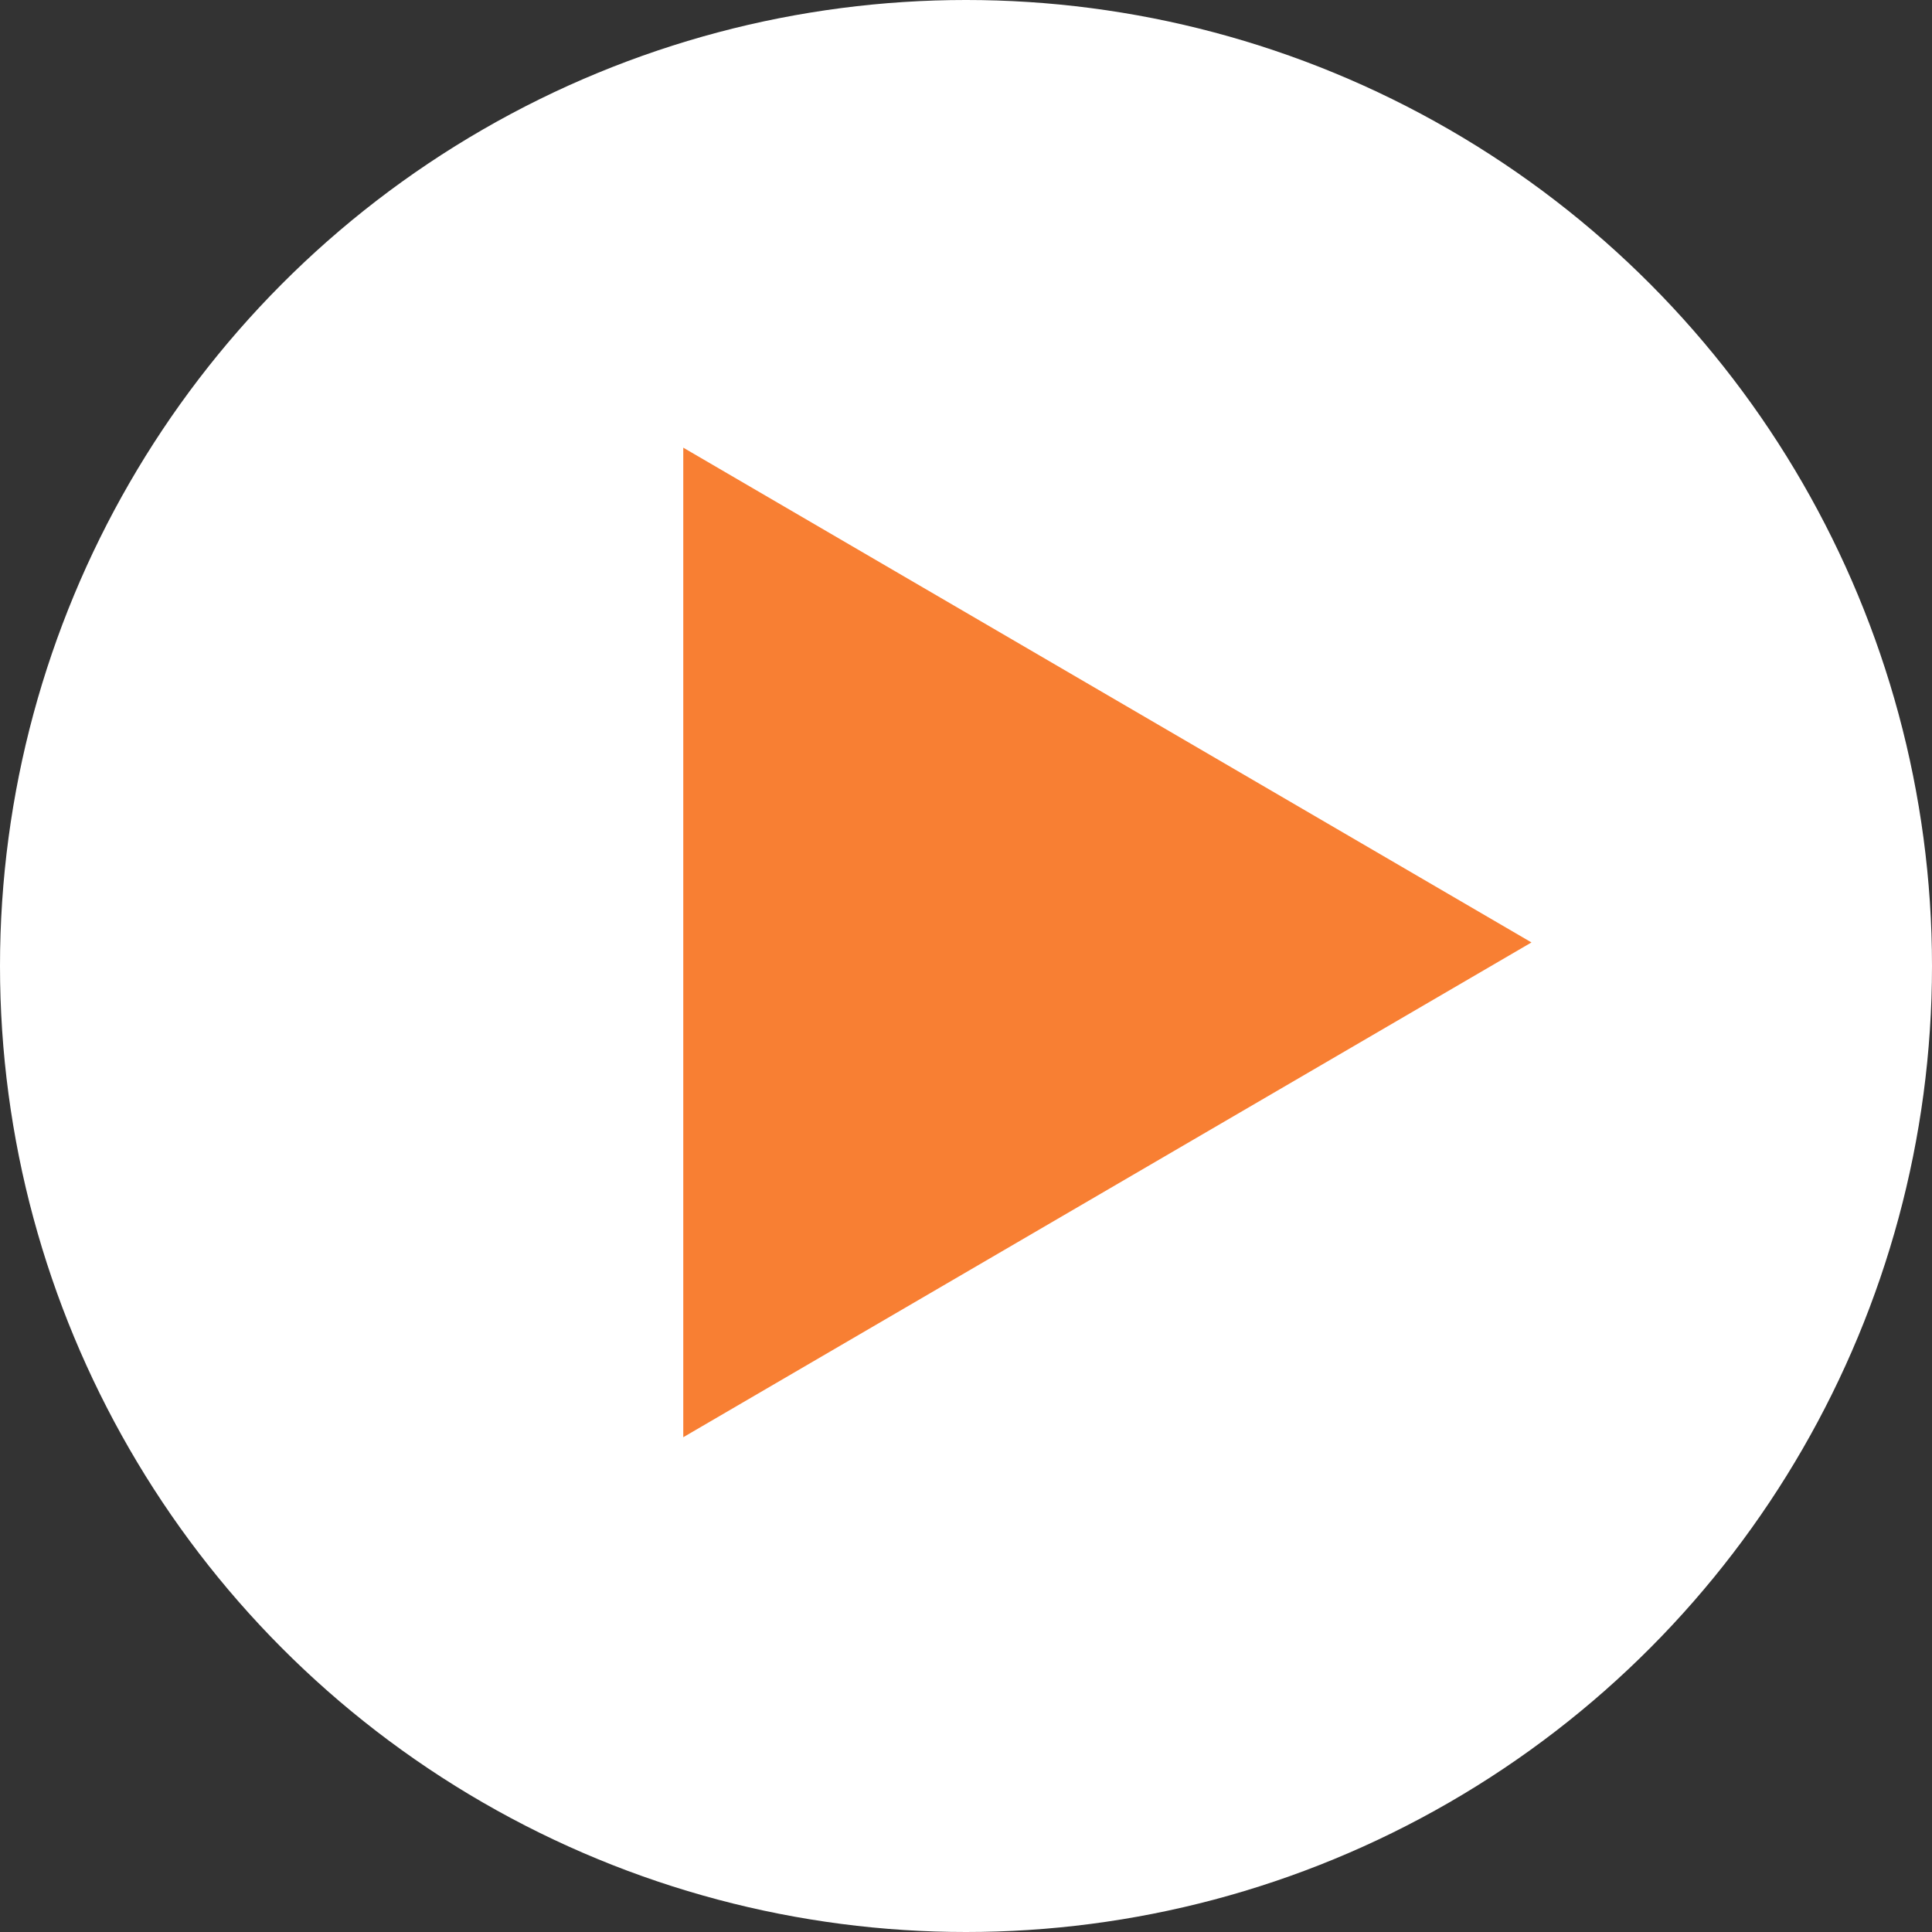
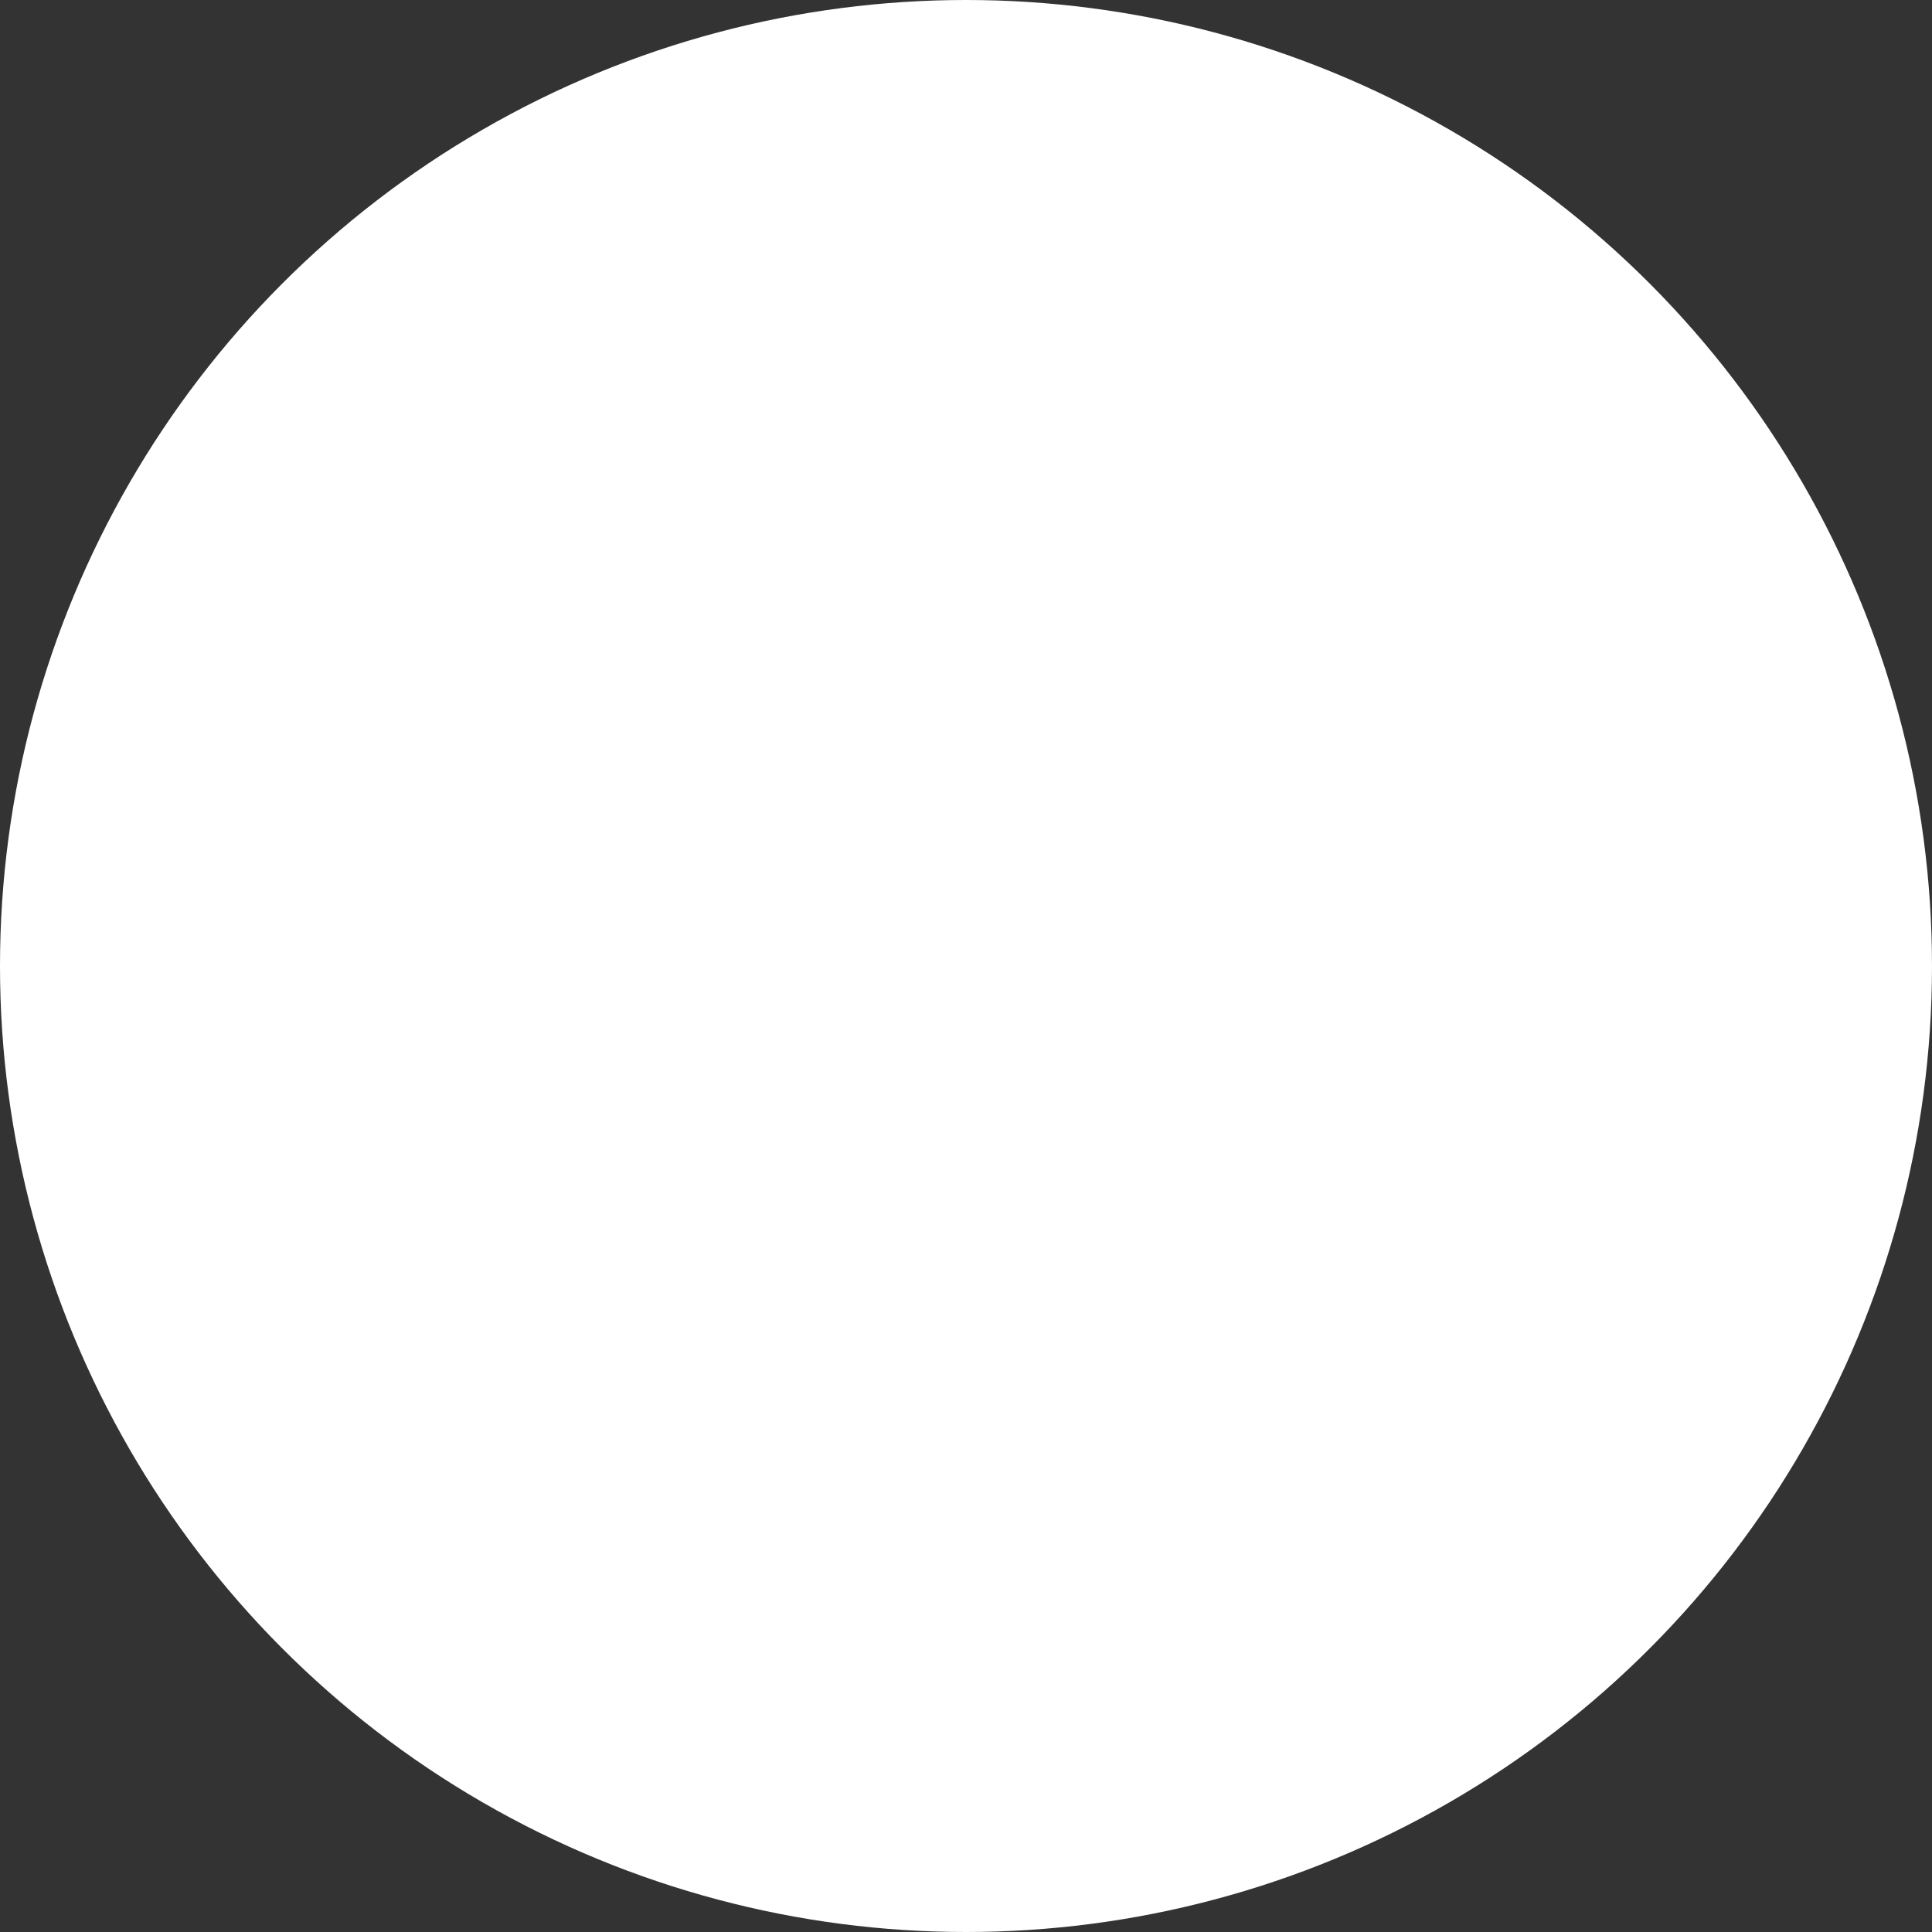
<svg xmlns="http://www.w3.org/2000/svg" width="41" height="41" viewBox="0 0 41 41">
  <rect x="0" y="0" width="41" height="41" fill="#333333" stroke="none" />
  <g id="Group_739" data-name="Group 739" transform="translate(-1083 -696)">
    <circle id="Ellipse_176" data-name="Ellipse 176" cx="20.5" cy="20.5" r="20.5" transform="translate(1083 696)" fill="#fff" />
-     <path id="Polygon_118" data-name="Polygon 118" d="M10.5,0,21,18H0Z" transform="translate(1115.5 705.5) rotate(90)" fill="#f87f33" />
  </g>
</svg>